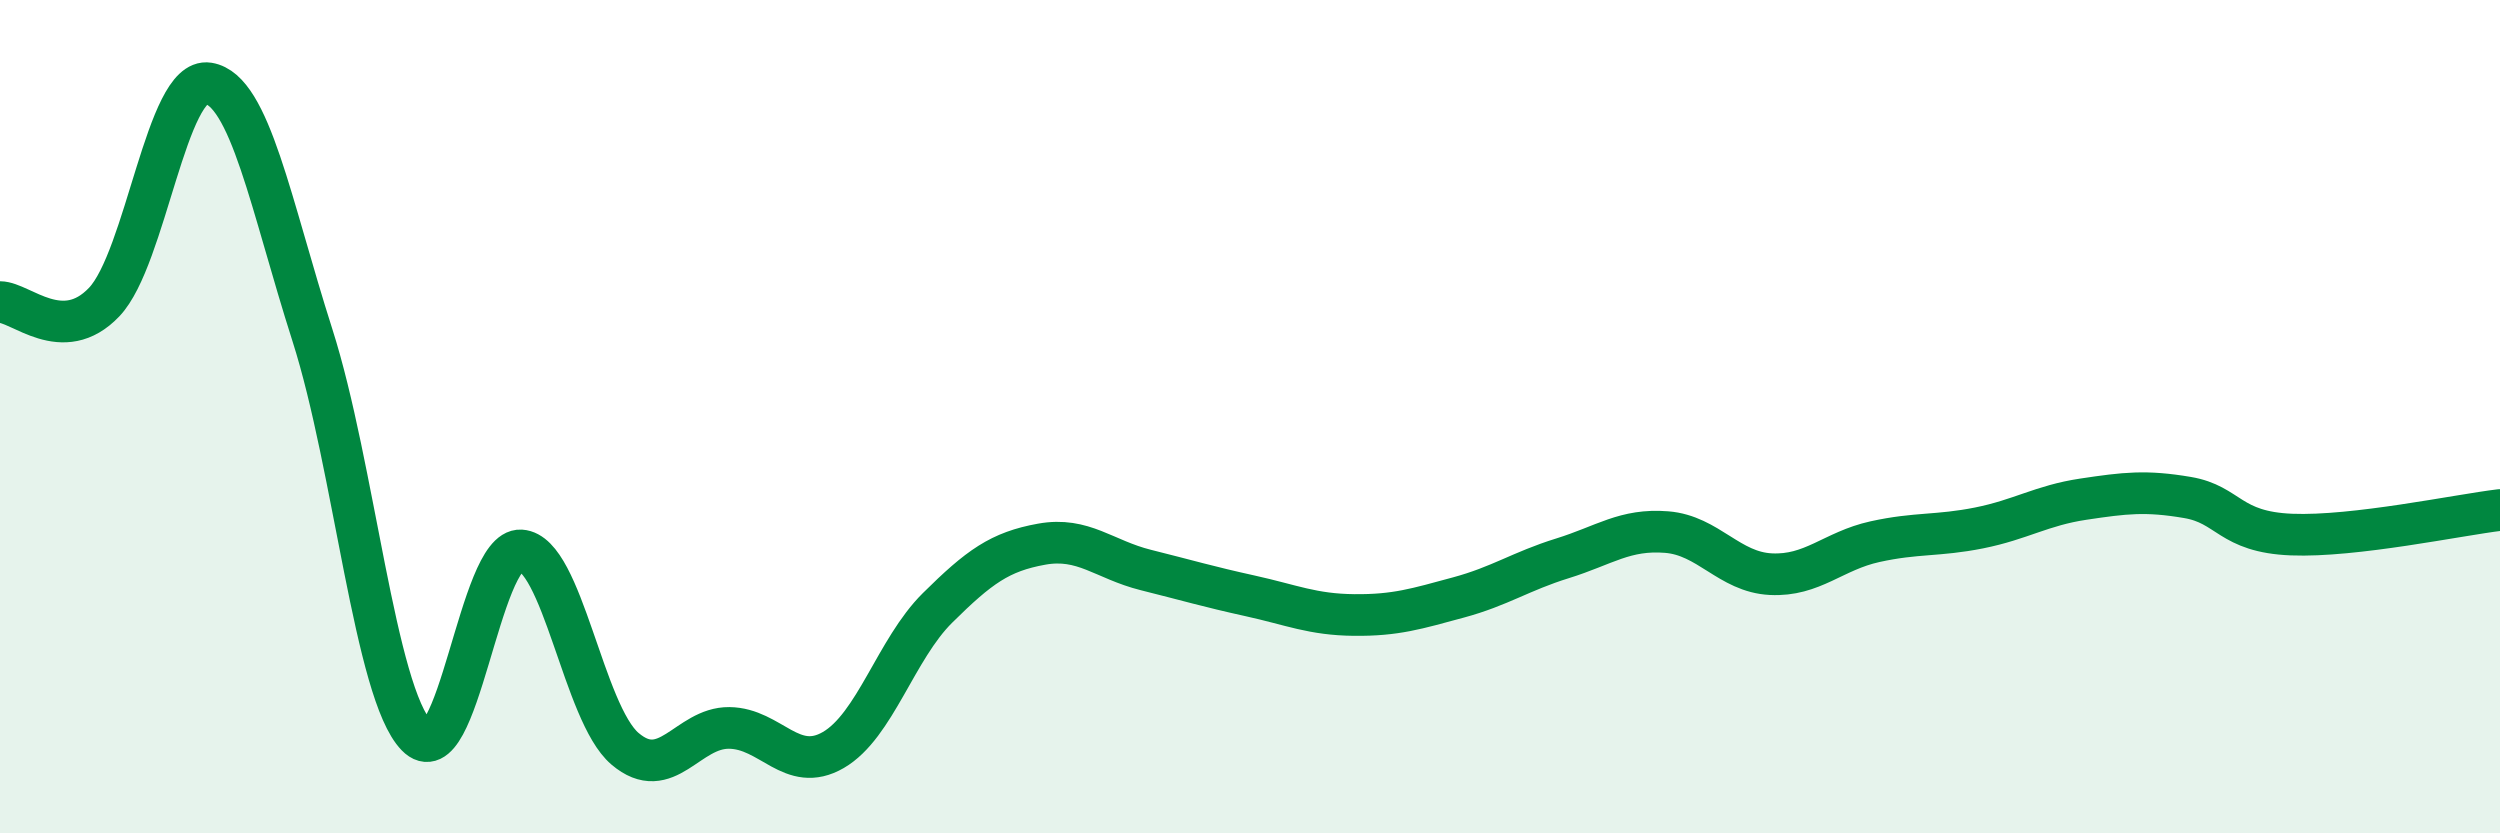
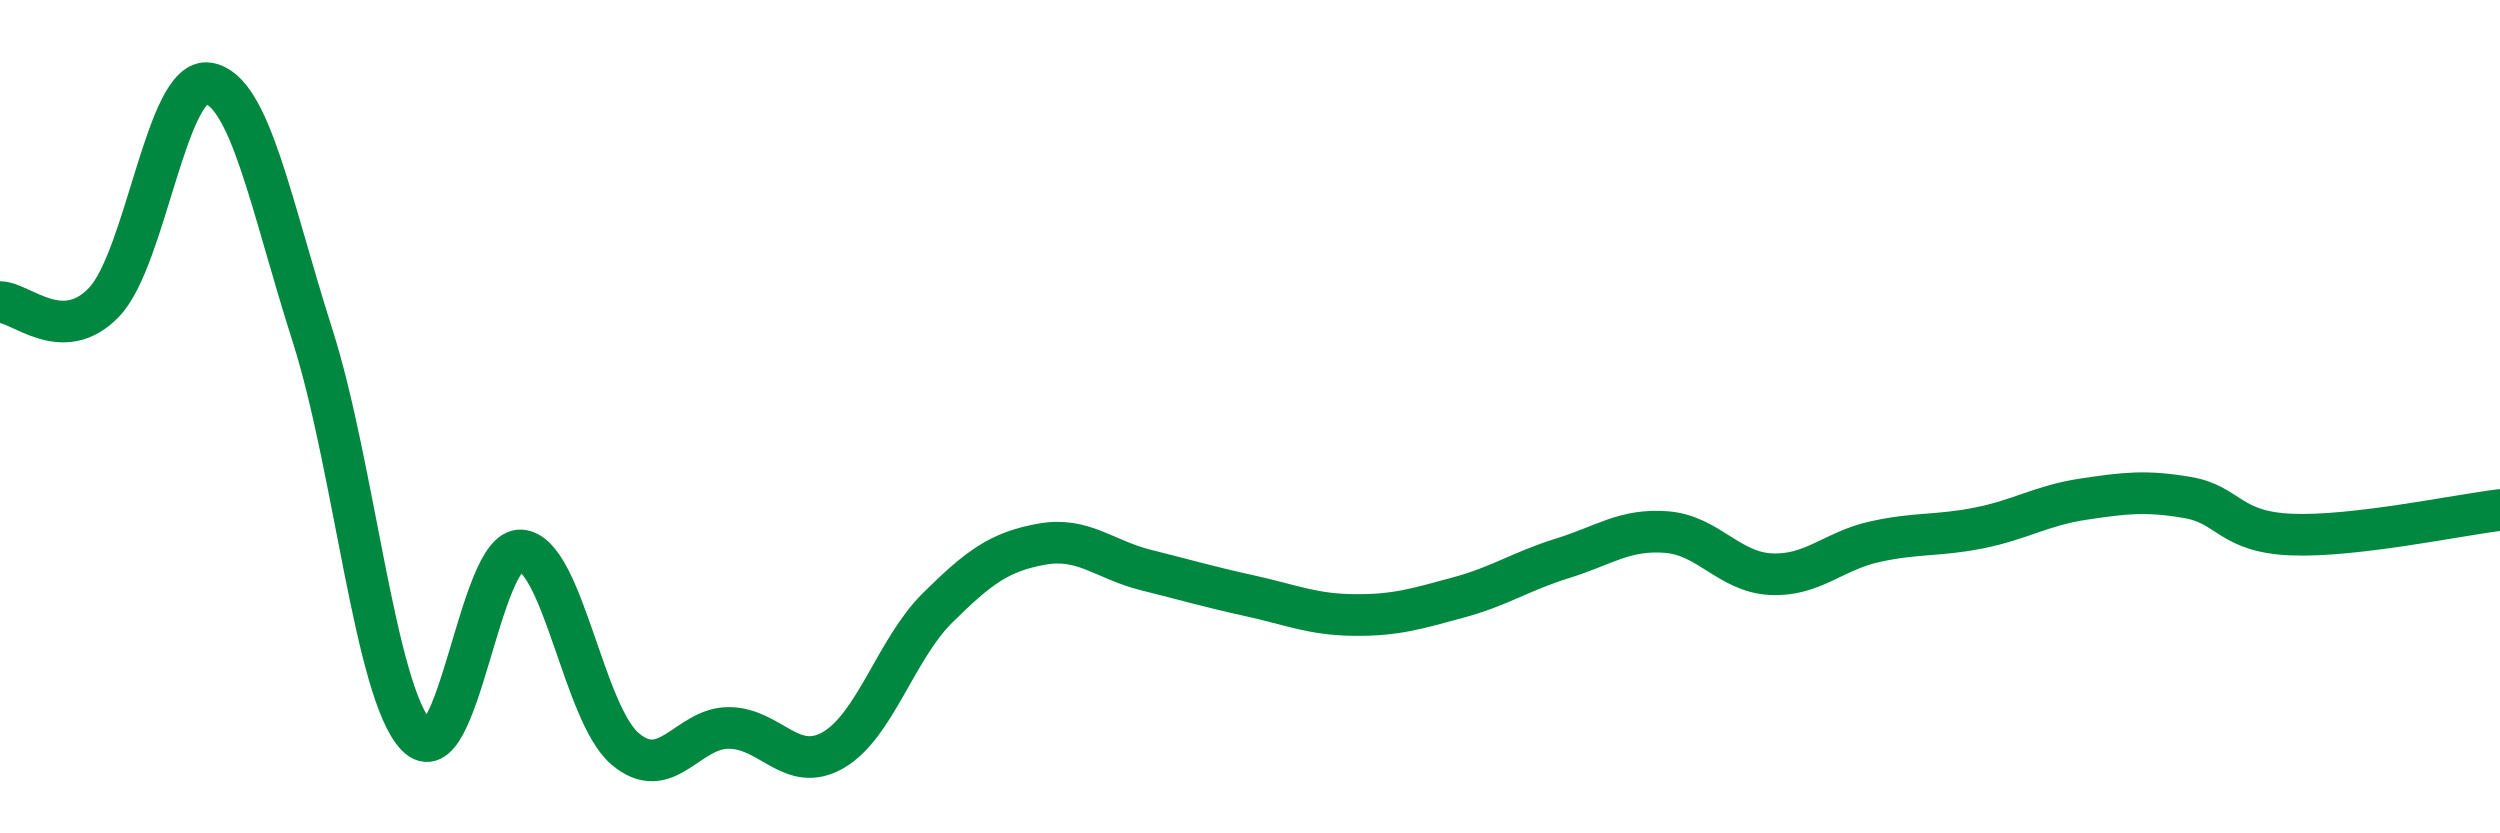
<svg xmlns="http://www.w3.org/2000/svg" width="60" height="20" viewBox="0 0 60 20">
-   <path d="M 0,7.25 C 0.5,7.25 1.5,8.3 2.5,7.25 C 3.5,6.2 4,1.84 5,2 C 6,2.16 6.5,4.92 7.5,8.05 C 8.5,11.18 9,16.63 10,17.66 C 11,18.69 11.5,13.15 12.5,13.21 C 13.5,13.27 14,17.12 15,17.97 C 16,18.82 16.5,17.46 17.5,17.47 C 18.5,17.48 19,18.58 20,18 C 21,17.42 21.5,15.58 22.5,14.59 C 23.5,13.6 24,13.24 25,13.06 C 26,12.88 26.5,13.43 27.5,13.68 C 28.5,13.93 29,14.08 30,14.3 C 31,14.52 31.5,14.75 32.5,14.76 C 33.5,14.77 34,14.61 35,14.34 C 36,14.07 36.5,13.71 37.5,13.4 C 38.5,13.09 39,12.69 40,12.77 C 41,12.85 41.5,13.73 42.5,13.78 C 43.5,13.83 44,13.22 45,13 C 46,12.78 46.5,12.87 47.5,12.67 C 48.5,12.47 49,12.13 50,11.98 C 51,11.83 51.5,11.77 52.5,11.94 C 53.5,12.11 53.5,12.77 55,12.83 C 56.5,12.89 59,12.36 60,12.24L60 20L0 20Z" fill="#008740" opacity="0.1" stroke-linecap="round" stroke-linejoin="round" />
  <path d="M 0,7.25 C 0.5,7.25 1.5,8.3 2.5,7.25 C 3.5,6.2 4,1.84 5,2 C 6,2.16 6.5,4.92 7.5,8.05 C 8.5,11.18 9,16.63 10,17.66 C 11,18.69 11.5,13.15 12.5,13.21 C 13.5,13.27 14,17.12 15,17.97 C 16,18.82 16.5,17.46 17.5,17.47 C 18.5,17.48 19,18.58 20,18 C 21,17.42 21.5,15.58 22.5,14.59 C 23.5,13.6 24,13.24 25,13.06 C 26,12.88 26.5,13.43 27.5,13.68 C 28.5,13.93 29,14.08 30,14.3 C 31,14.52 31.5,14.75 32.5,14.76 C 33.5,14.77 34,14.61 35,14.34 C 36,14.07 36.5,13.71 37.5,13.4 C 38.5,13.09 39,12.69 40,12.77 C 41,12.85 41.5,13.73 42.5,13.78 C 43.5,13.83 44,13.22 45,13 C 46,12.78 46.5,12.87 47.5,12.67 C 48.5,12.47 49,12.13 50,11.98 C 51,11.83 51.5,11.77 52.5,11.94 C 53.5,12.11 53.5,12.77 55,12.83 C 56.5,12.89 59,12.36 60,12.24" stroke="#008740" stroke-width="1" fill="none" stroke-linecap="round" stroke-linejoin="round" />
</svg>